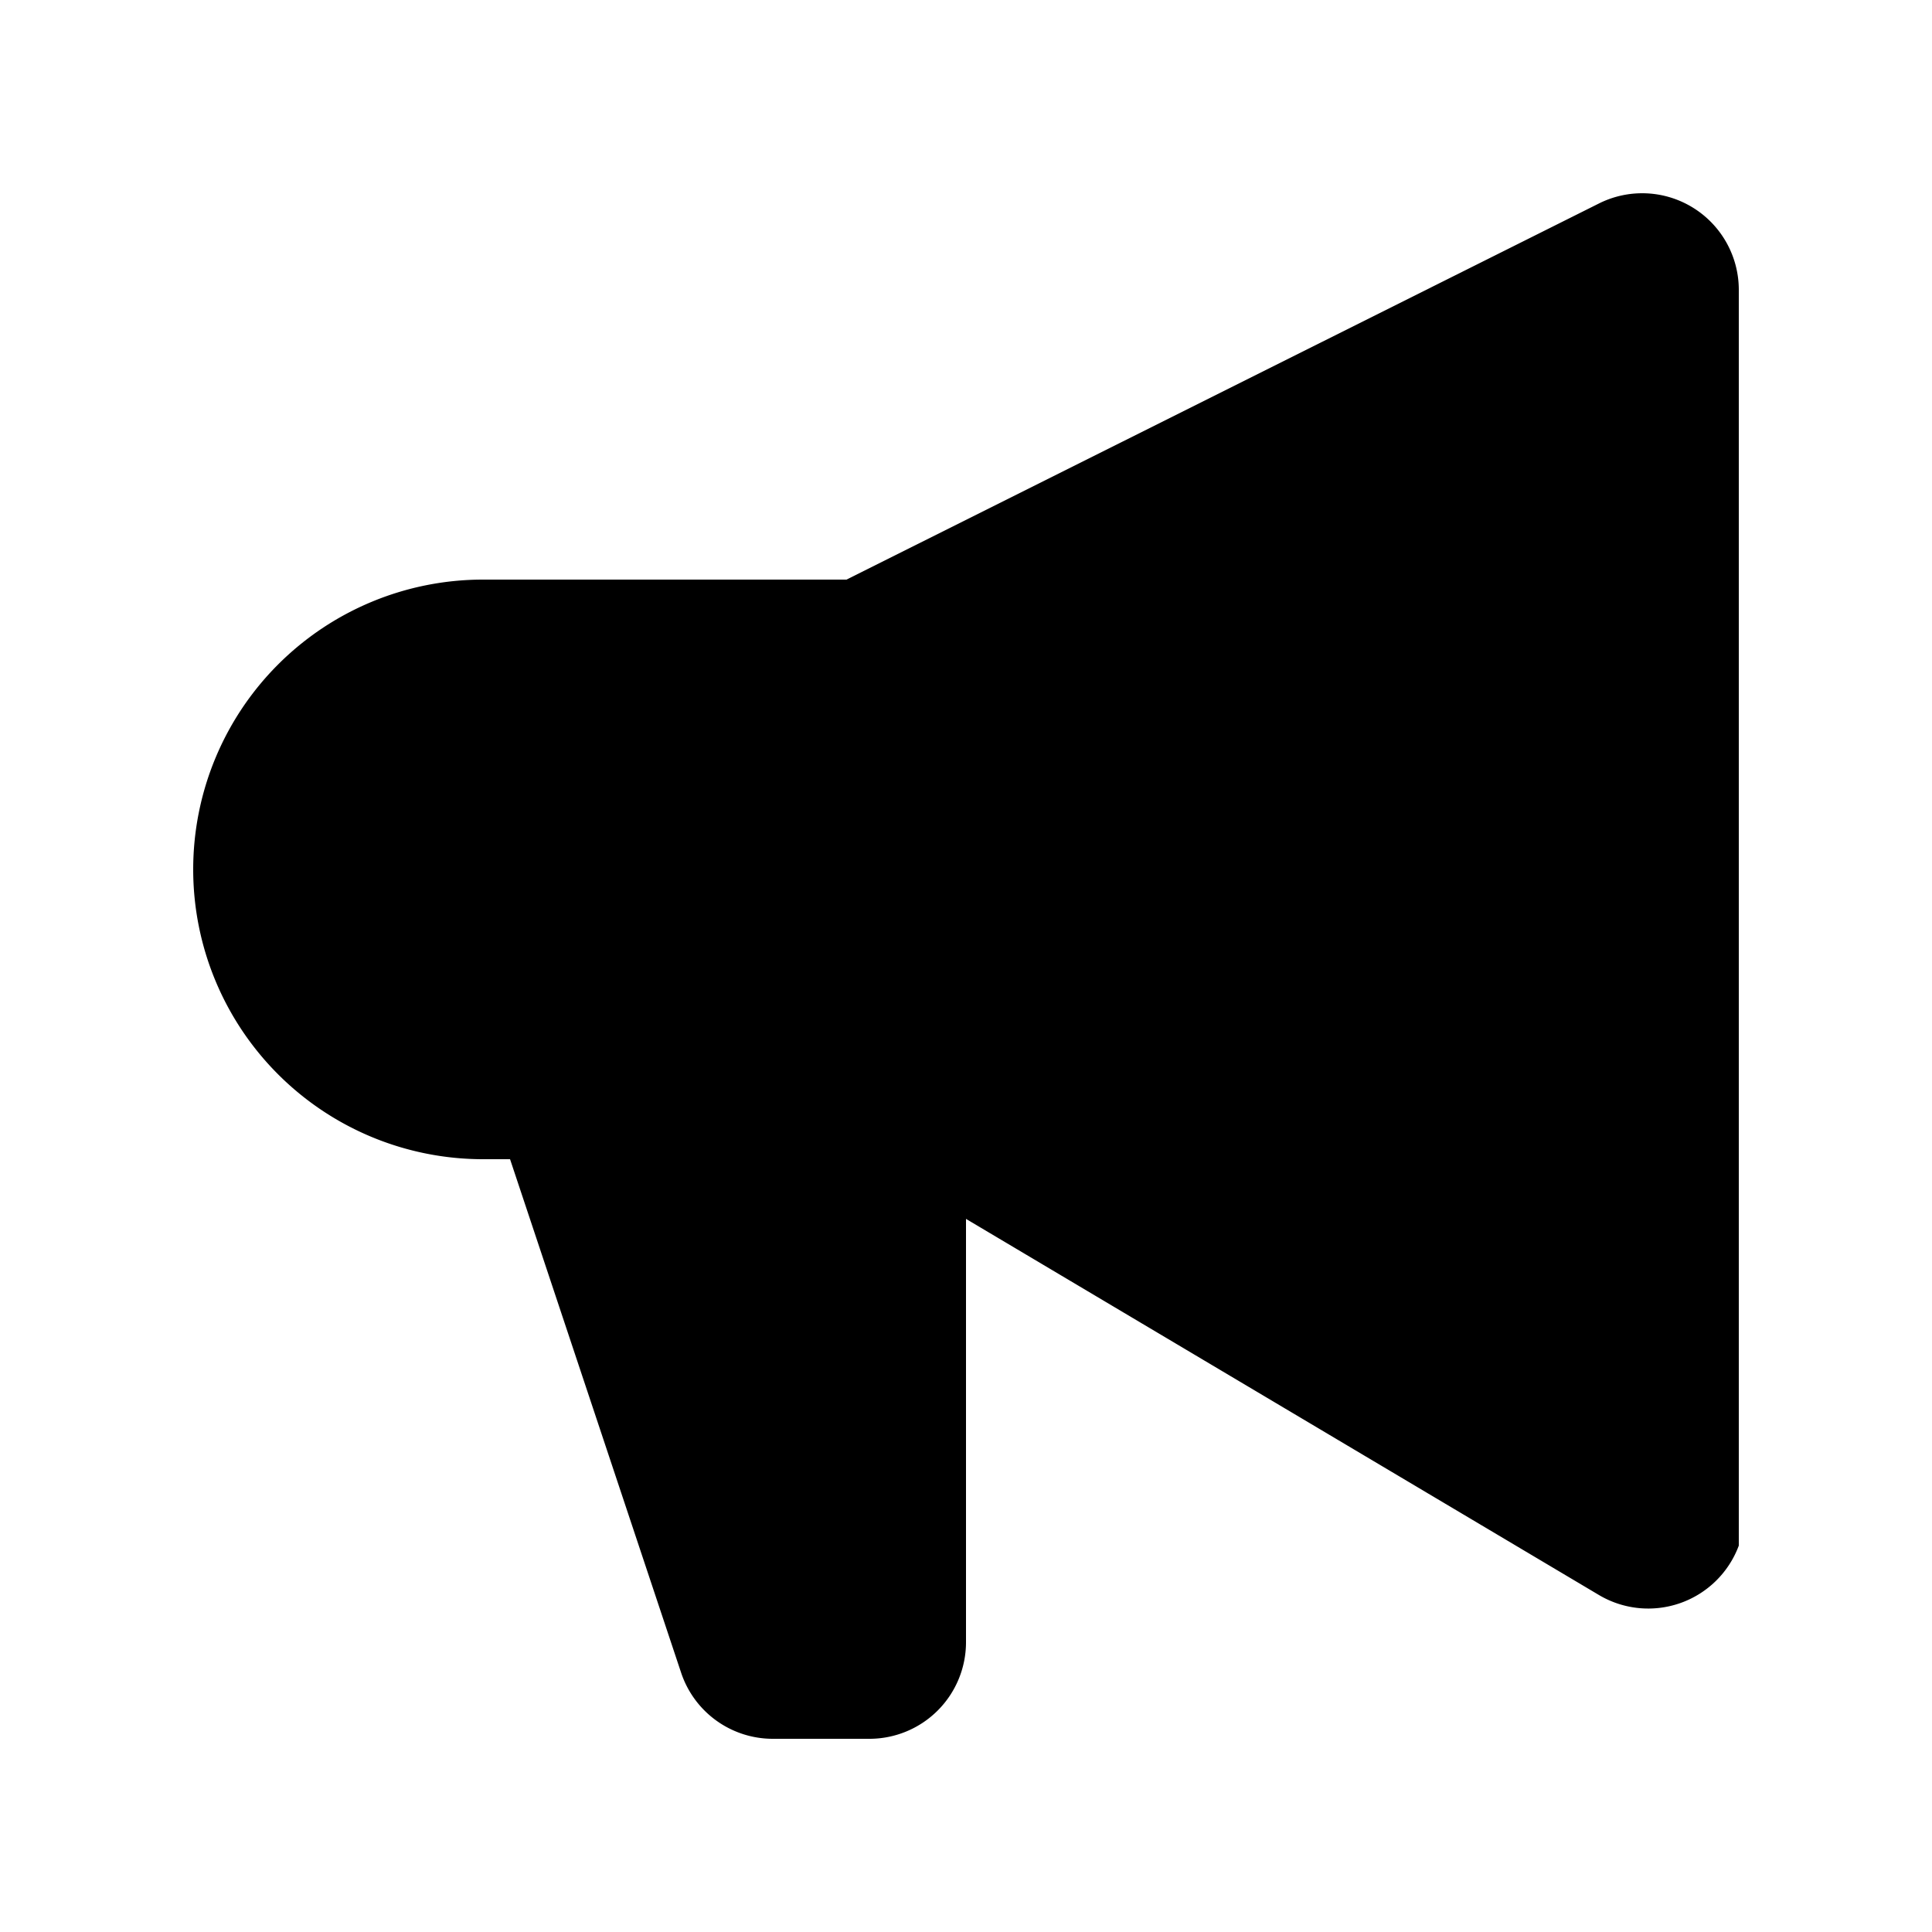
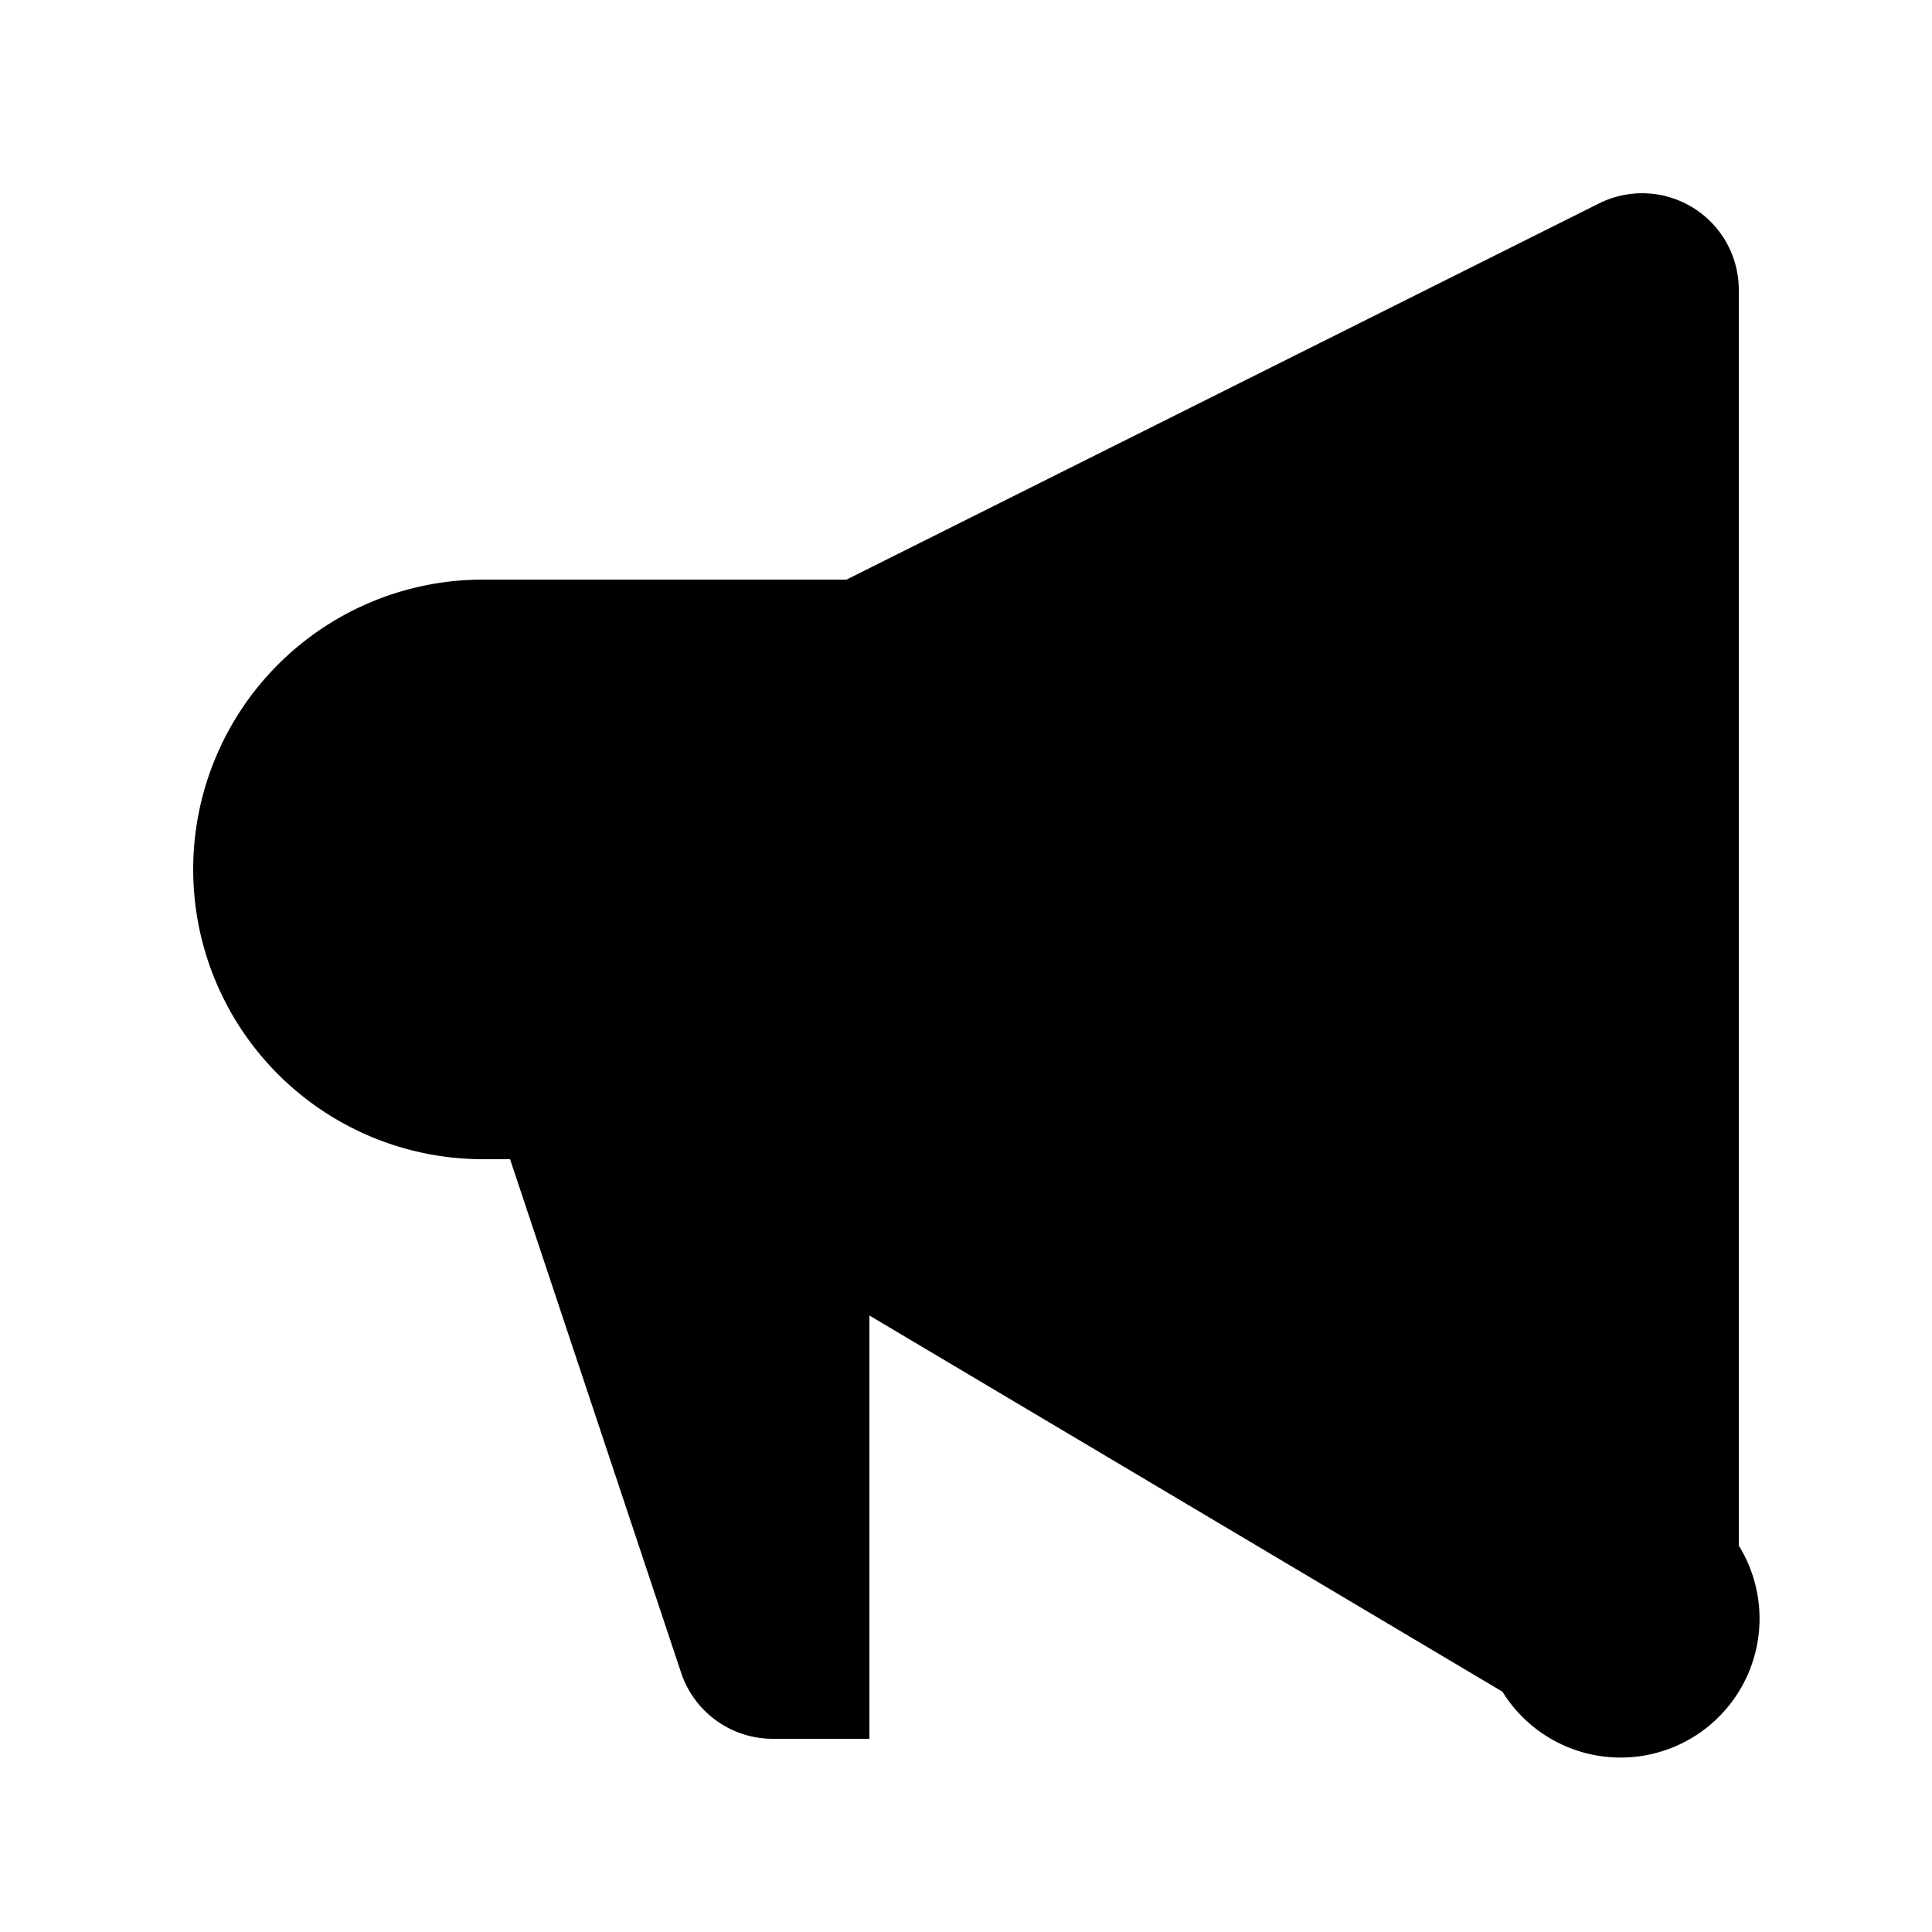
<svg xmlns="http://www.w3.org/2000/svg" fill="currentColor" viewBox="0 0 20 20">
-   <path d="M18 3a1 1 0 00-1.447-.894L8.763 6H5a3 3 0 000 6h.28l1.771 5.316A1 1 0 008 18h1a1 1 0 001-1v-4.382l6.553 3.894A1 1 0 0018 16V3z" />
+   <path d="M18 3a1 1 0 00-1.447-.894L8.763 6H5a3 3 0 000 6h.28l1.771 5.316A1 1 0 008 18h1v-4.382l6.553 3.894A1 1 0 0018 16V3z" />
</svg>